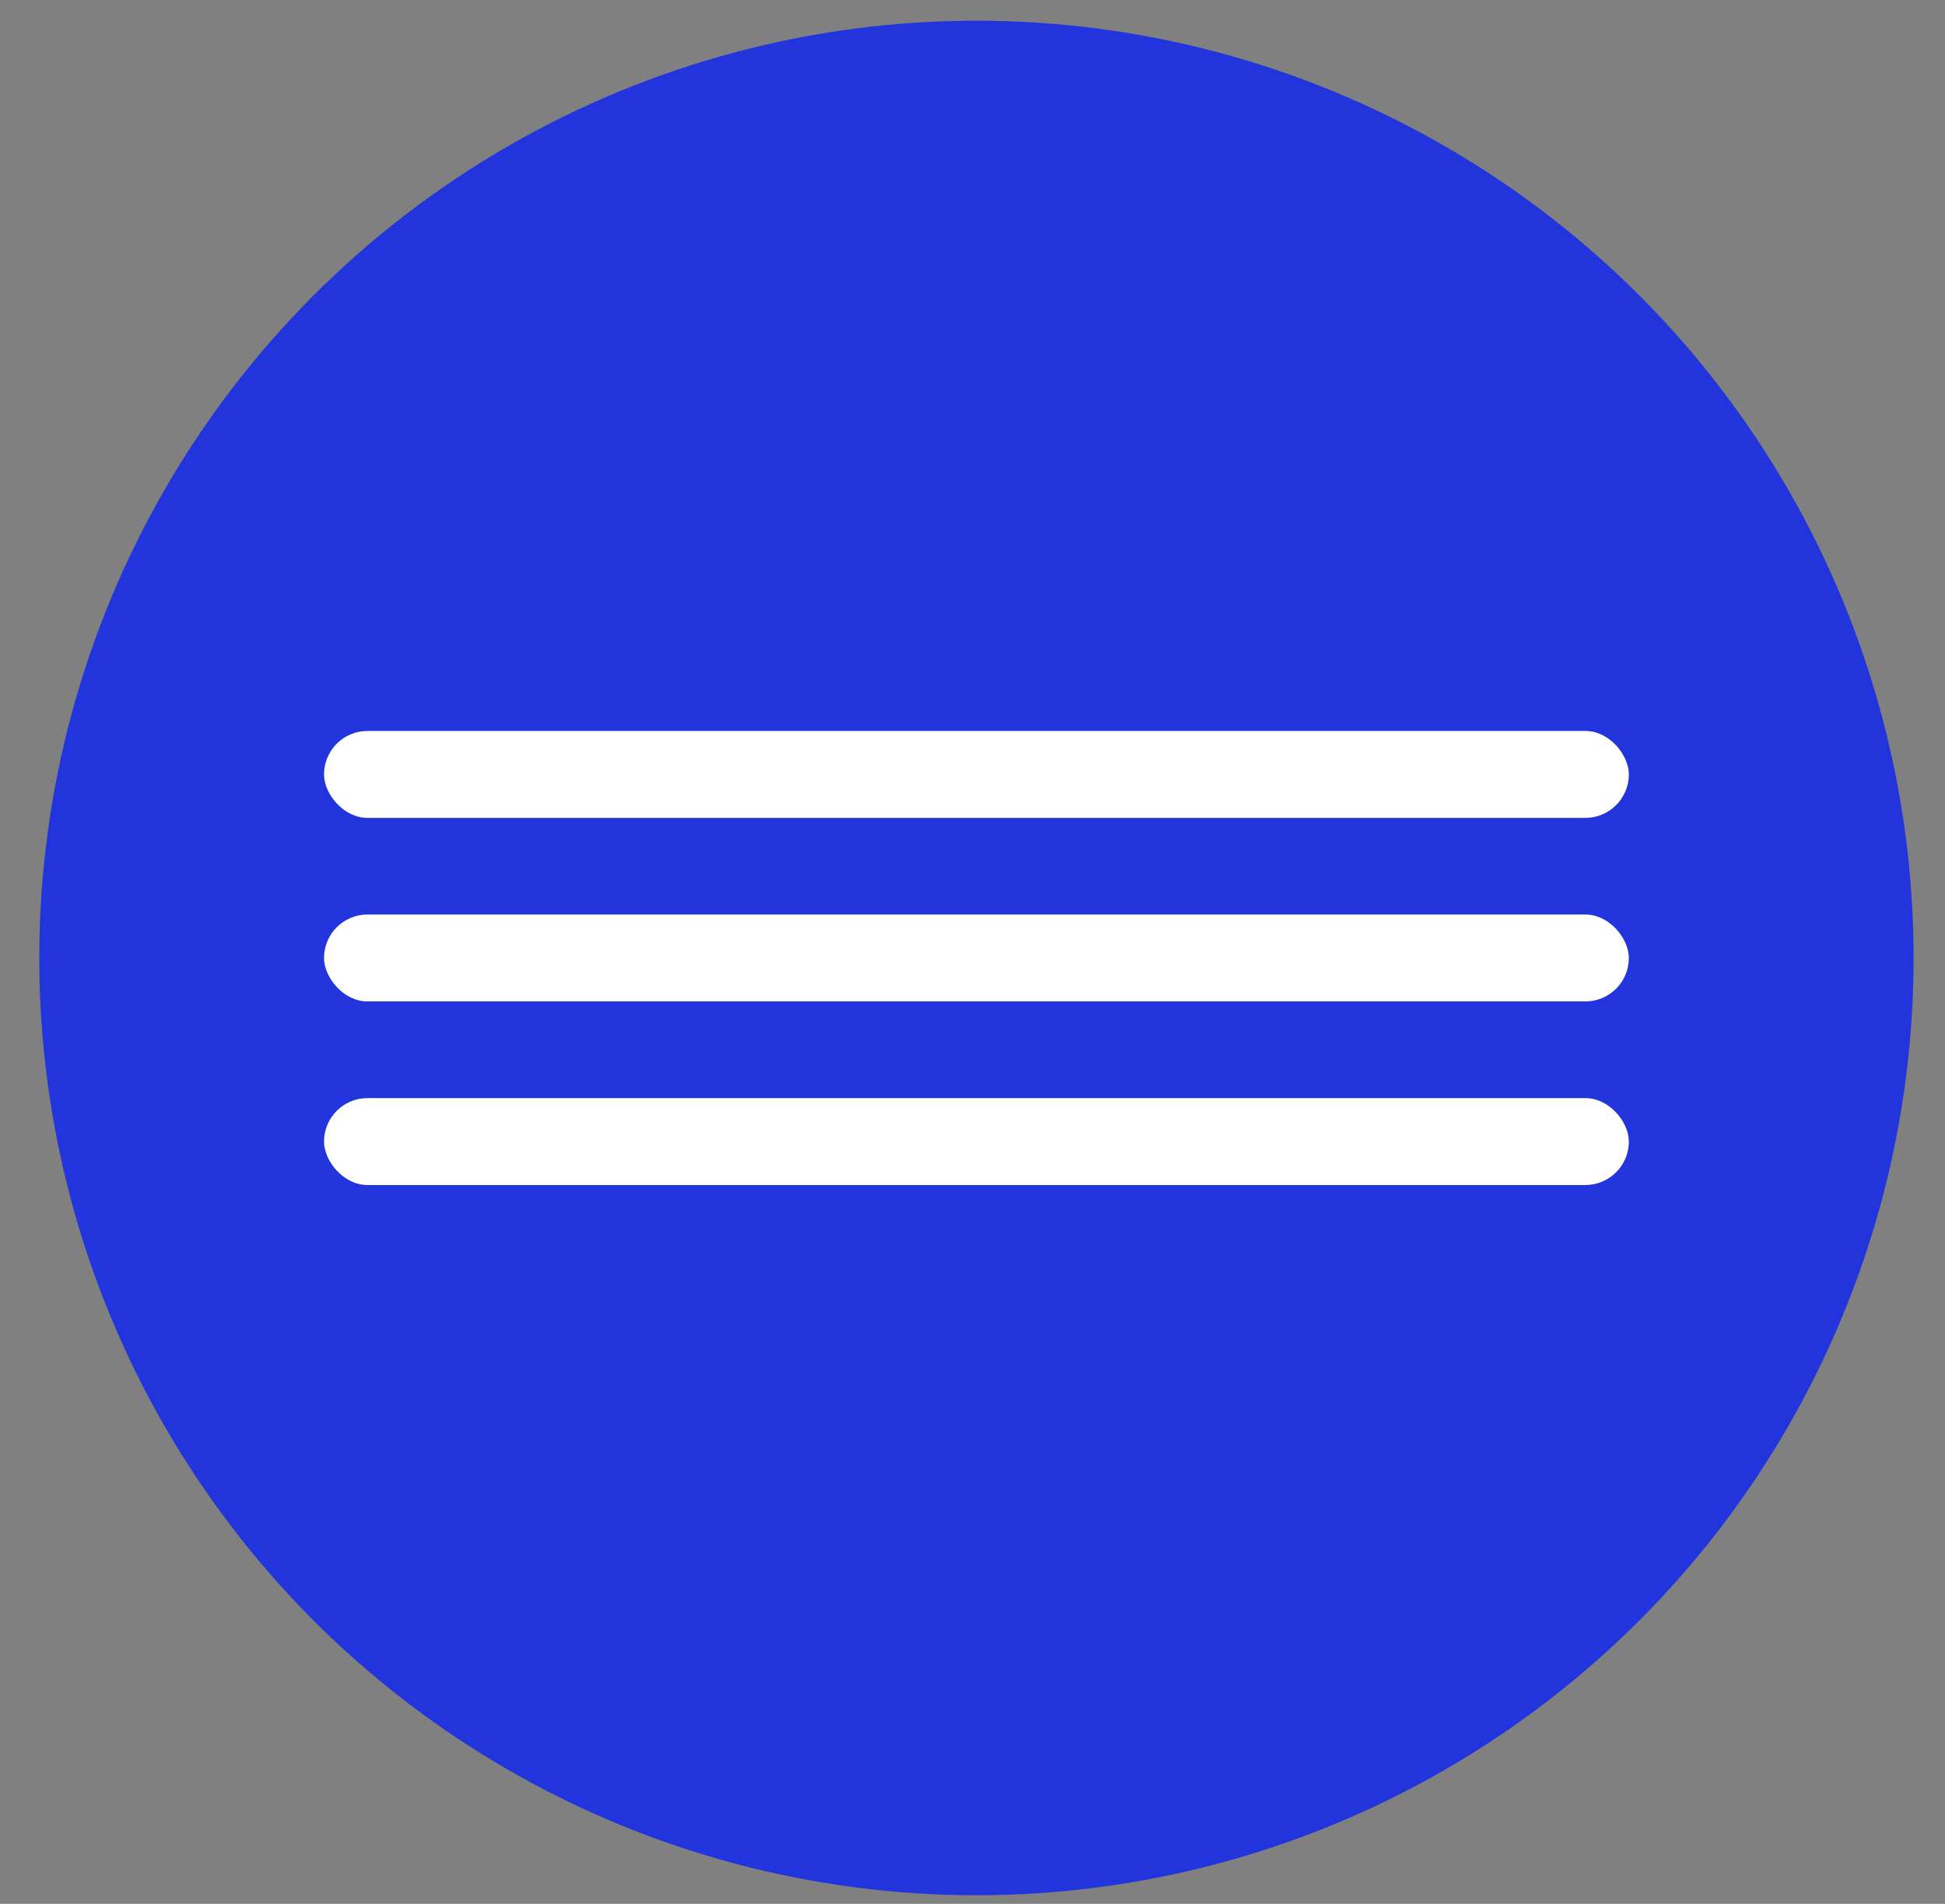
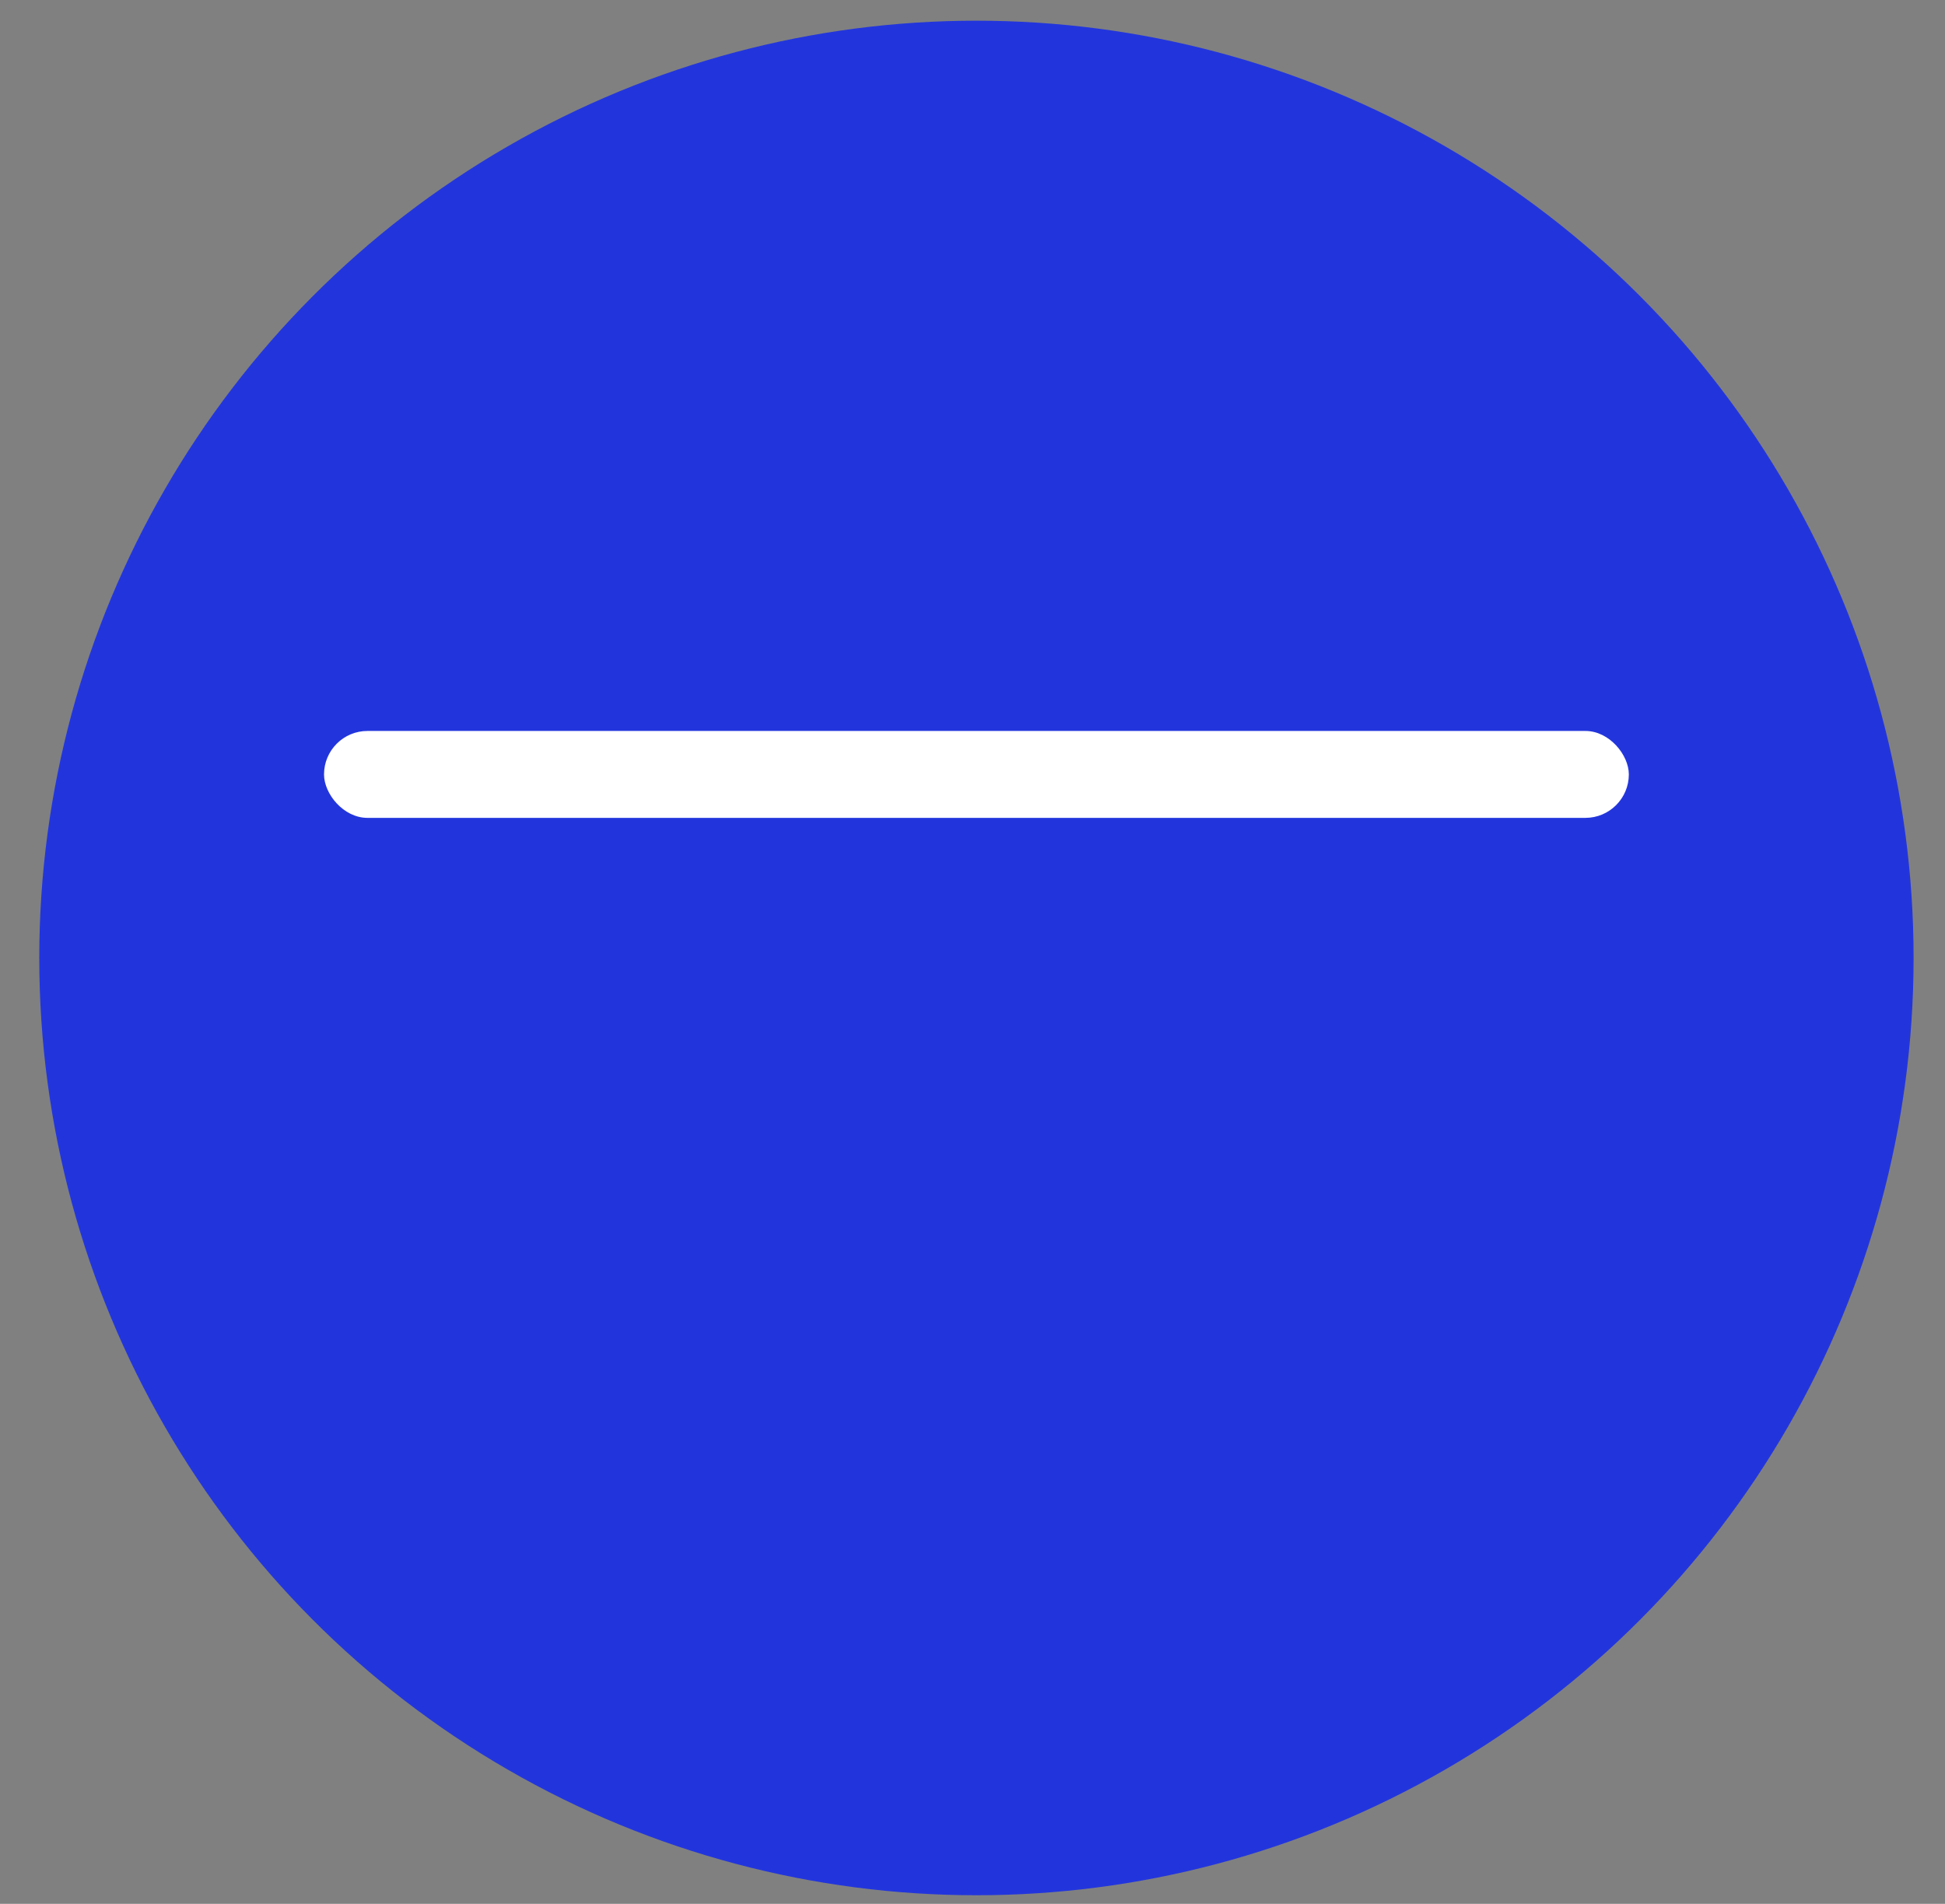
<svg xmlns="http://www.w3.org/2000/svg" width="47" height="46" viewBox="0 0 47 46" fill="none">
  <rect x="0" y="0" width="47" height="46" fill="#808080" stroke="none" />
  <circle cx="23.595" cy="23.146" r="22.646" fill="#2235DC" />
  <rect x="7.83" y="17.661" width="31.53" height="2.1" rx="1.05" fill="white" />
-   <rect x="7.83" y="22.096" width="31.53" height="2.1" rx="1.05" fill="white" />
-   <rect x="7.83" y="26.532" width="31.53" height="2.1" rx="1.05" fill="white" />
</svg>